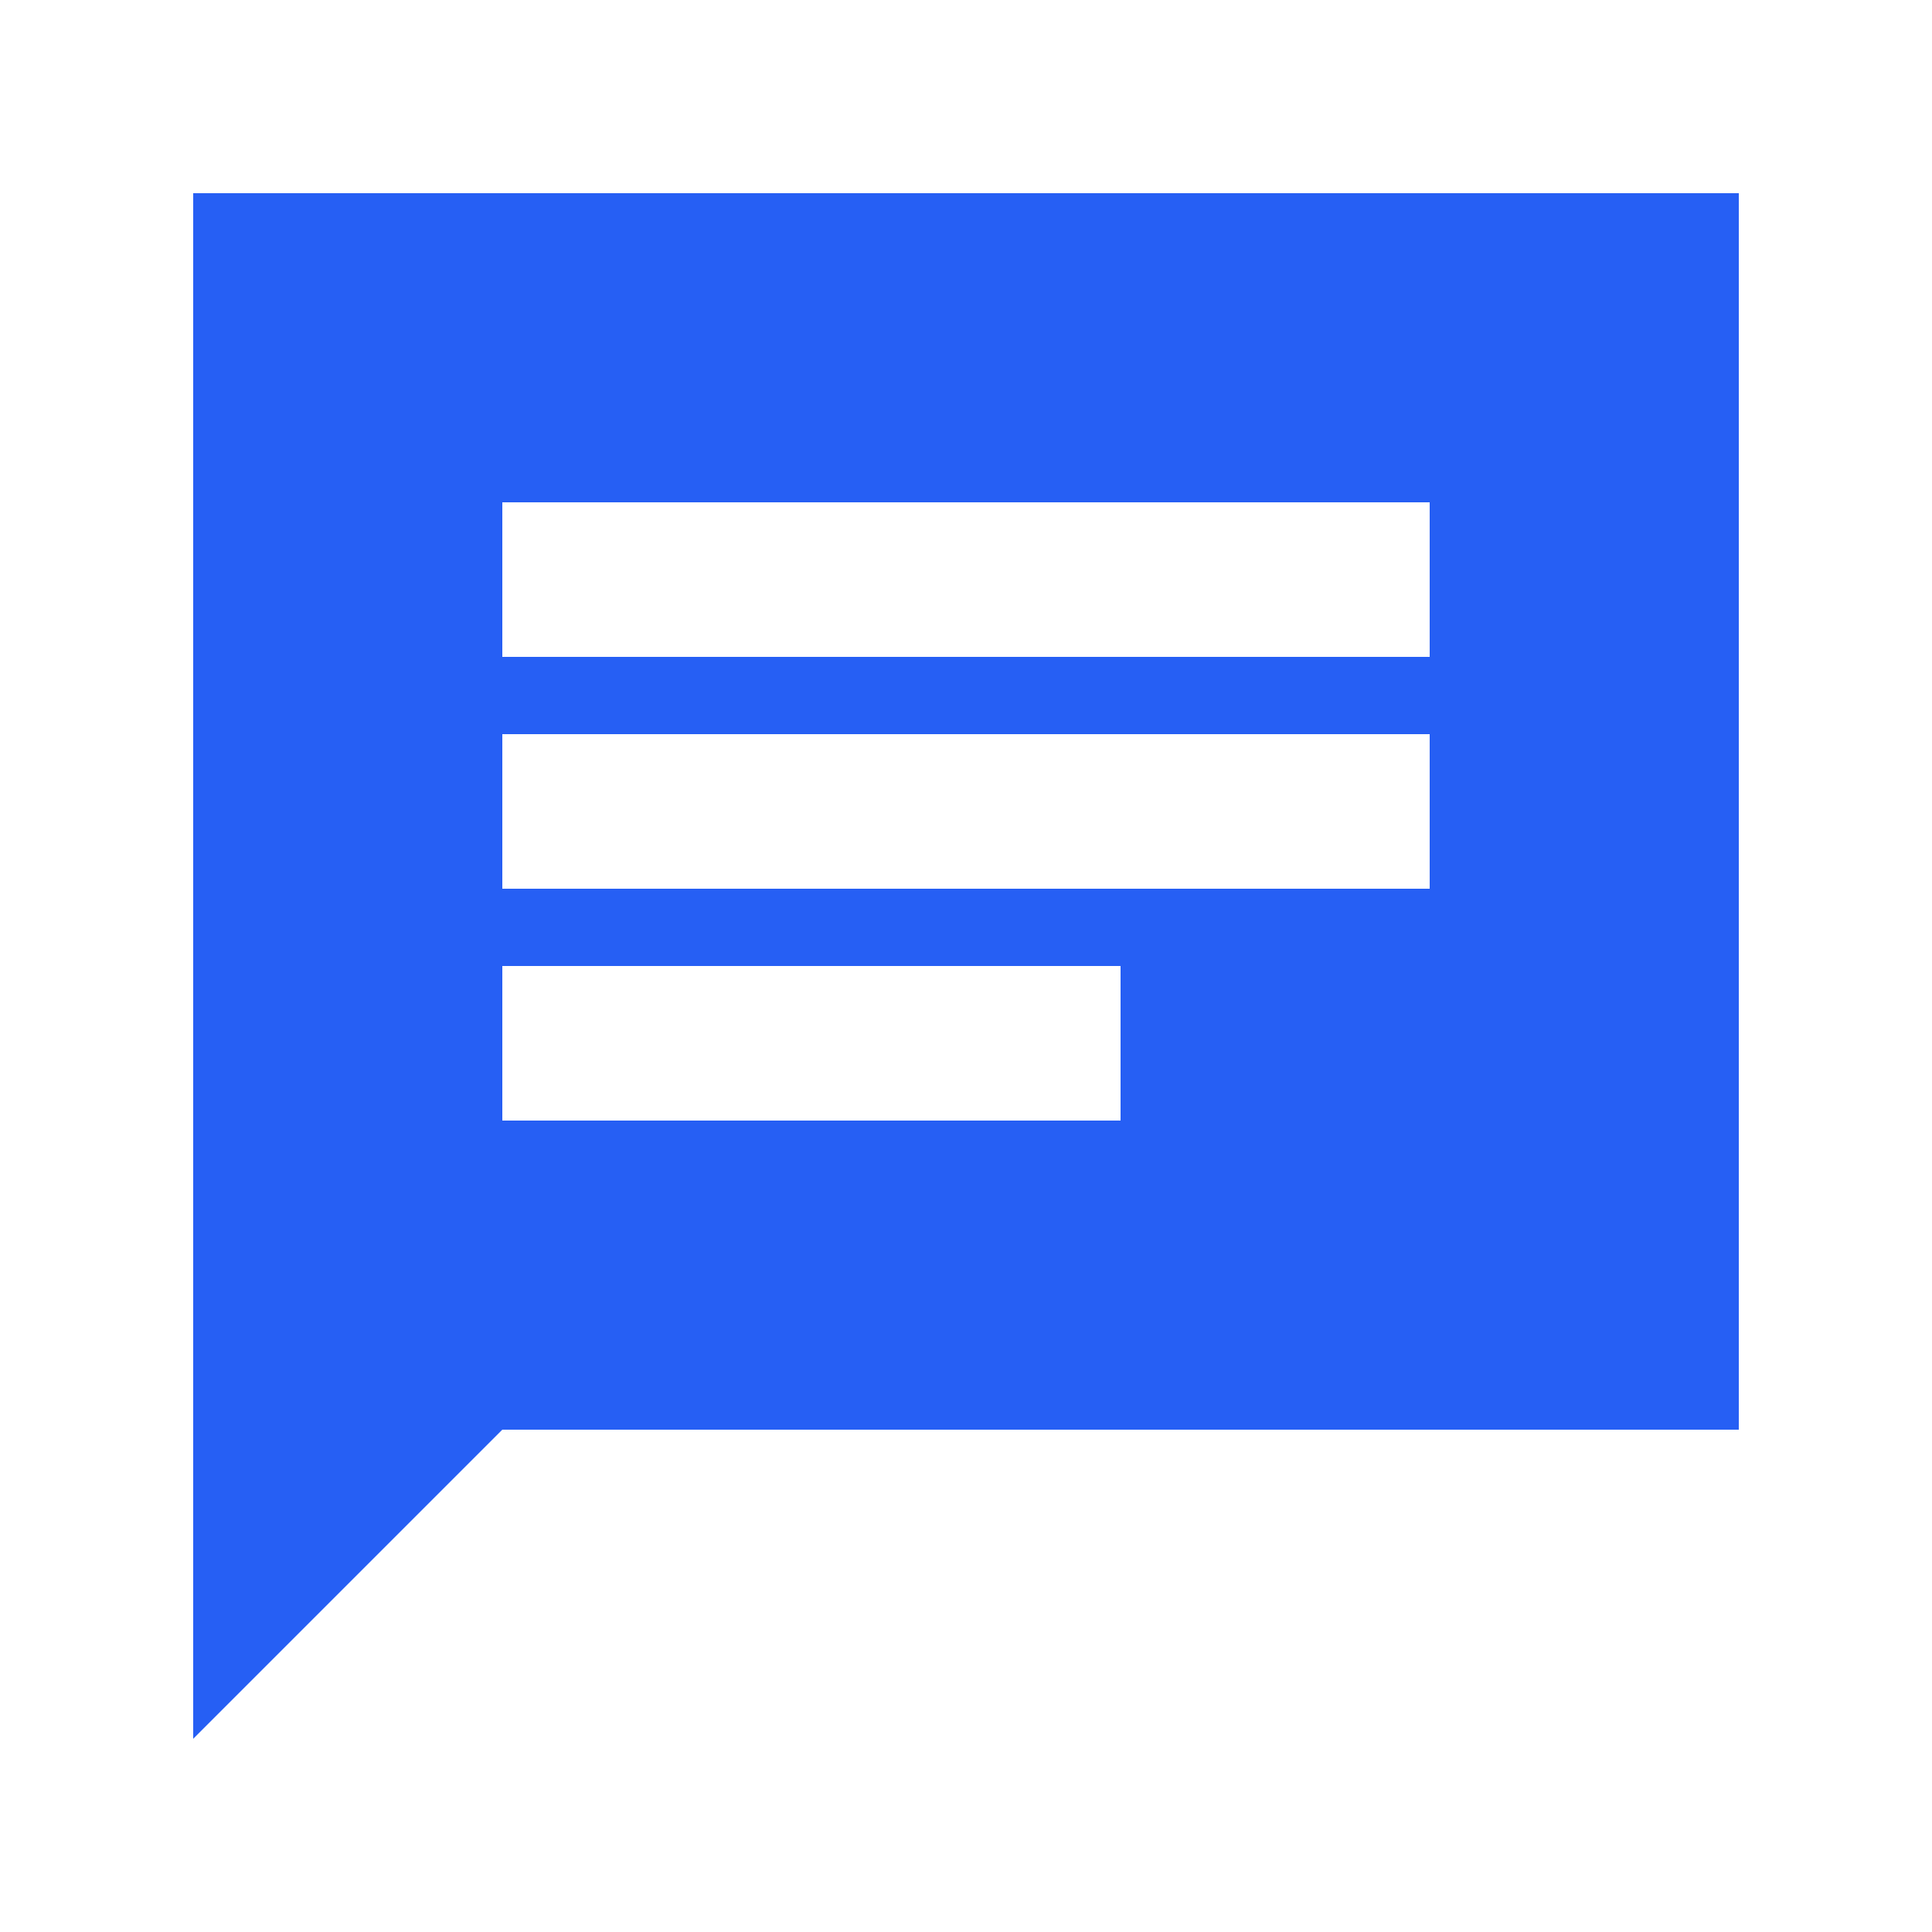
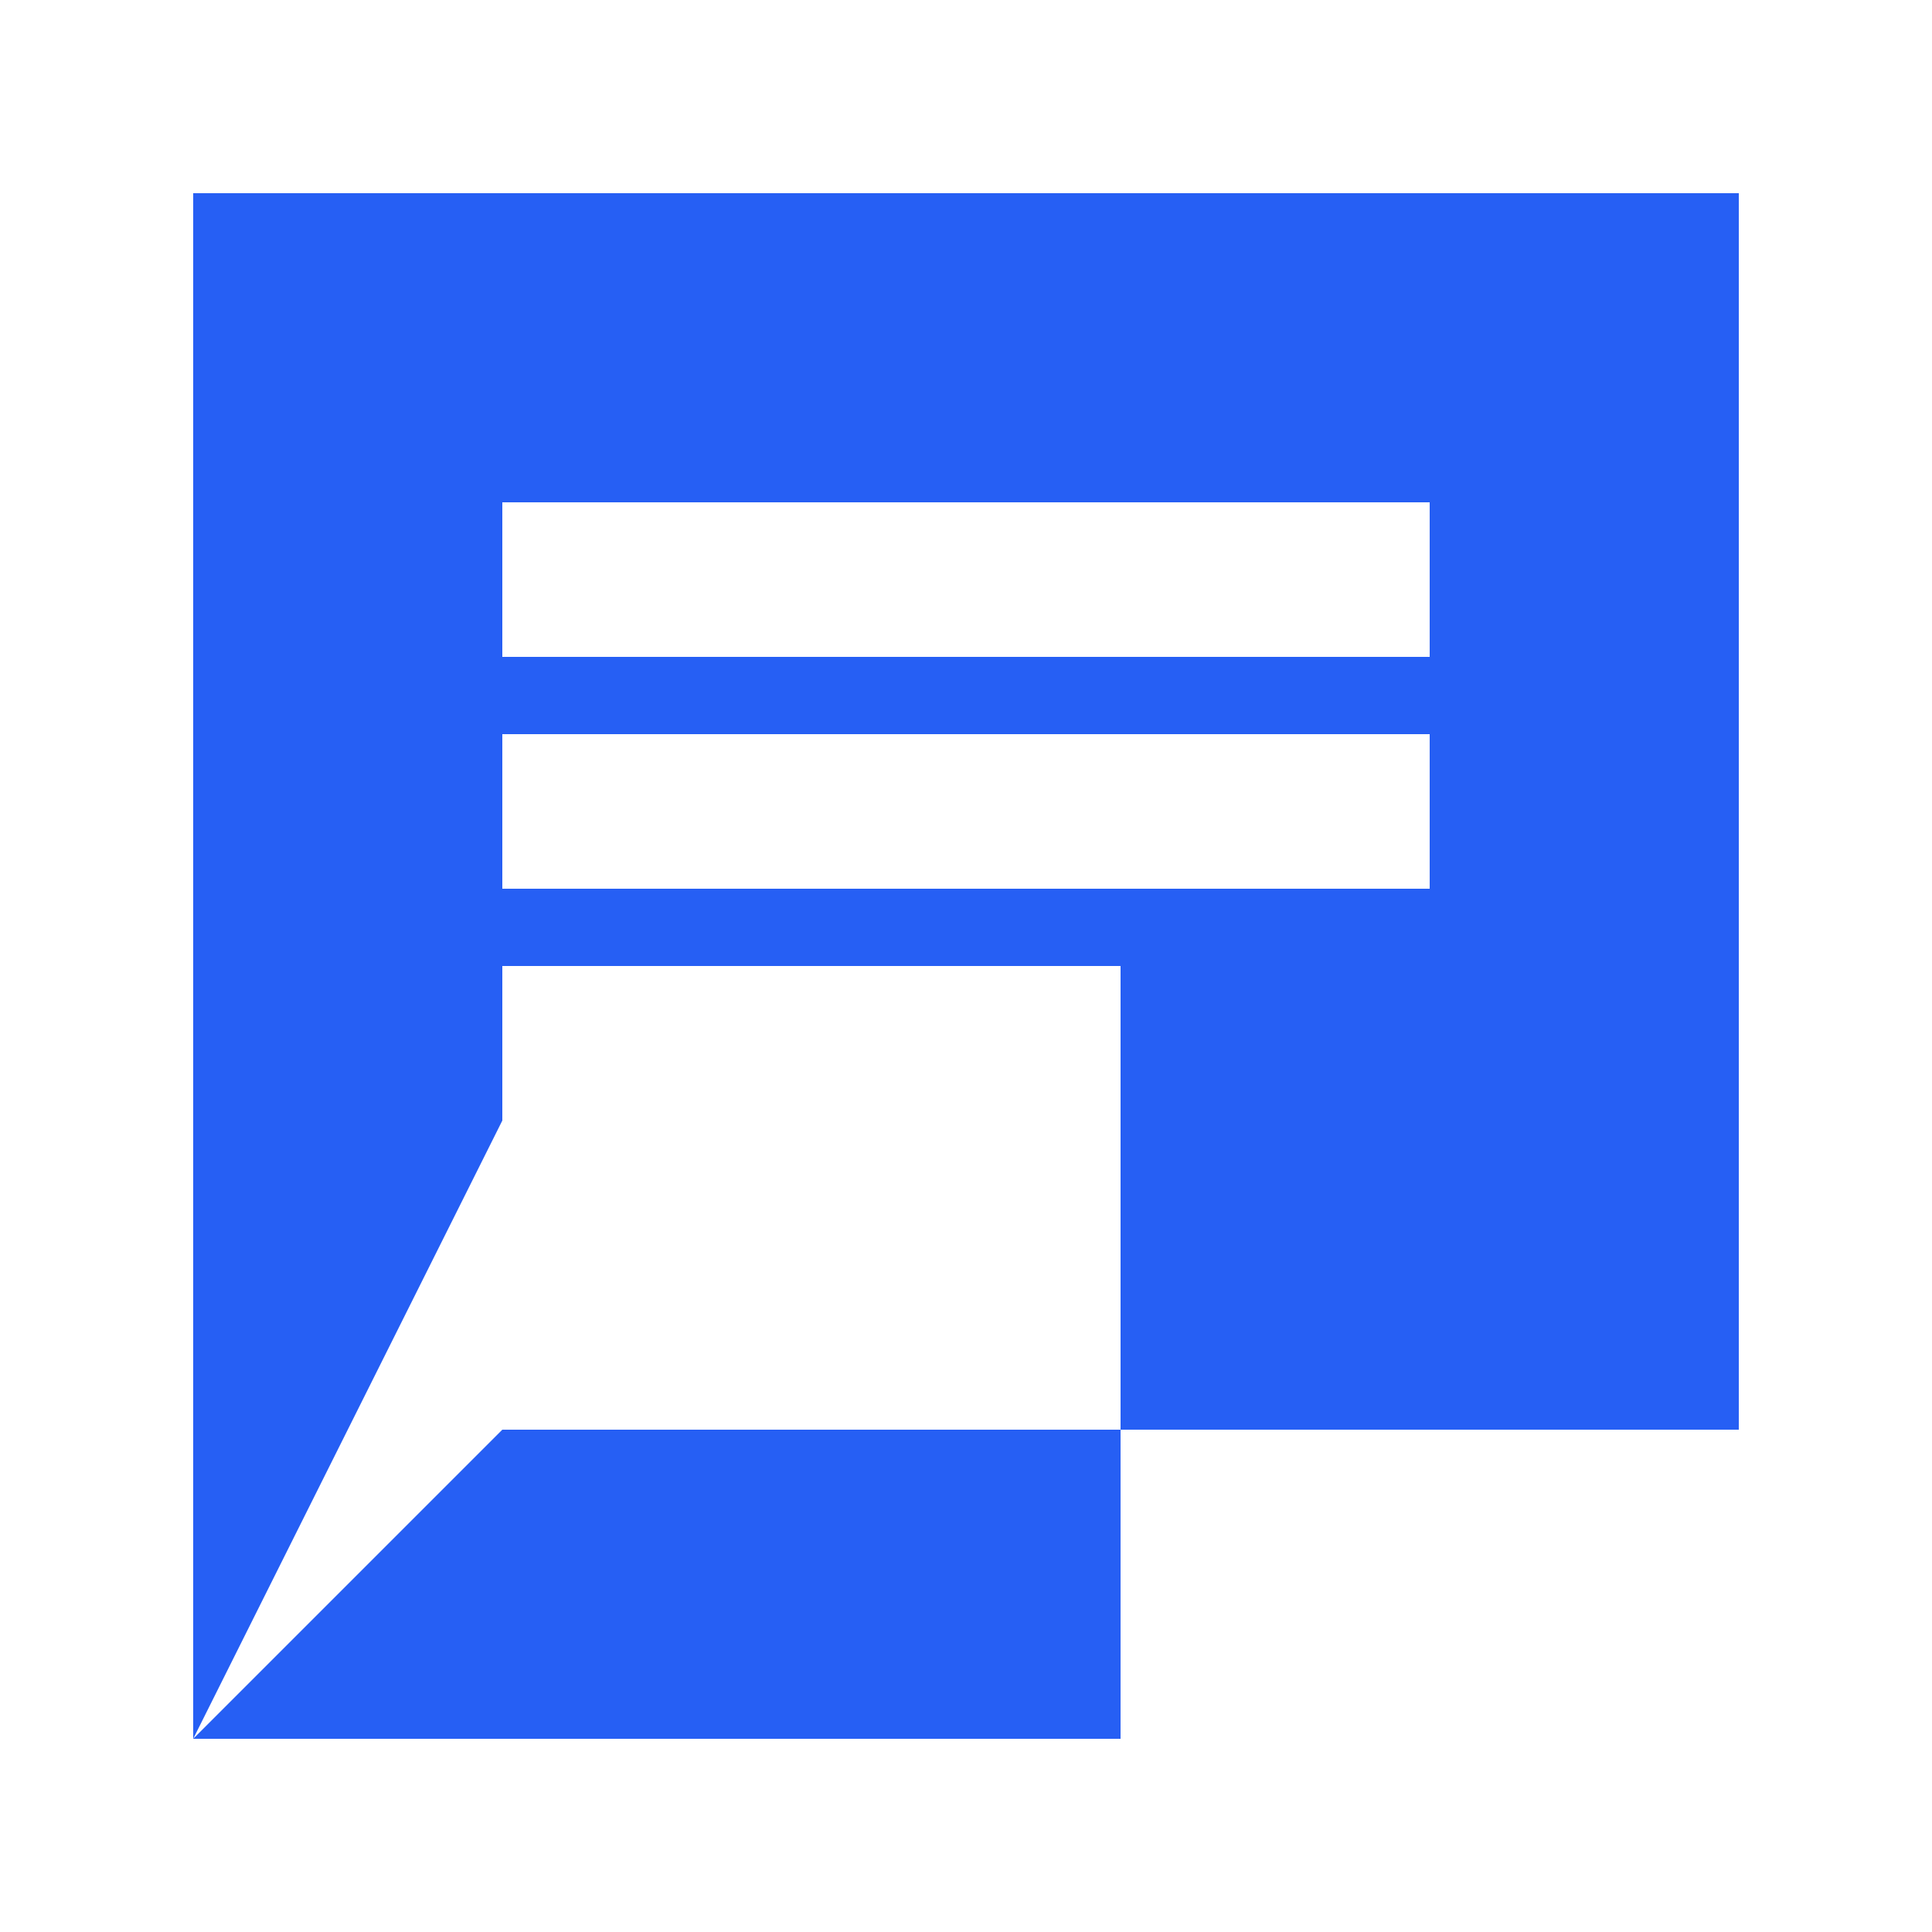
<svg xmlns="http://www.w3.org/2000/svg" width="20" height="20" viewBox="0 0 20 20" fill="none">
  <g id="Frame">
-     <path id="Vector" d="M2 18V2H18V14.8H5.2L2 18ZM5.2 11.6H11.6V10H5.2V11.6ZM5.2 9.2H14.8V7.6H5.2V9.2ZM5.2 6.8H14.8V5.2H5.2V6.8Z" fill="#265FF4" />
+     <path id="Vector" d="M2 18V2H18V14.8H5.2L2 18ZH11.6V10H5.2V11.6ZM5.2 9.2H14.8V7.6H5.2V9.2ZM5.2 6.8H14.8V5.2H5.2V6.8Z" fill="#265FF4" />
  </g>
</svg>